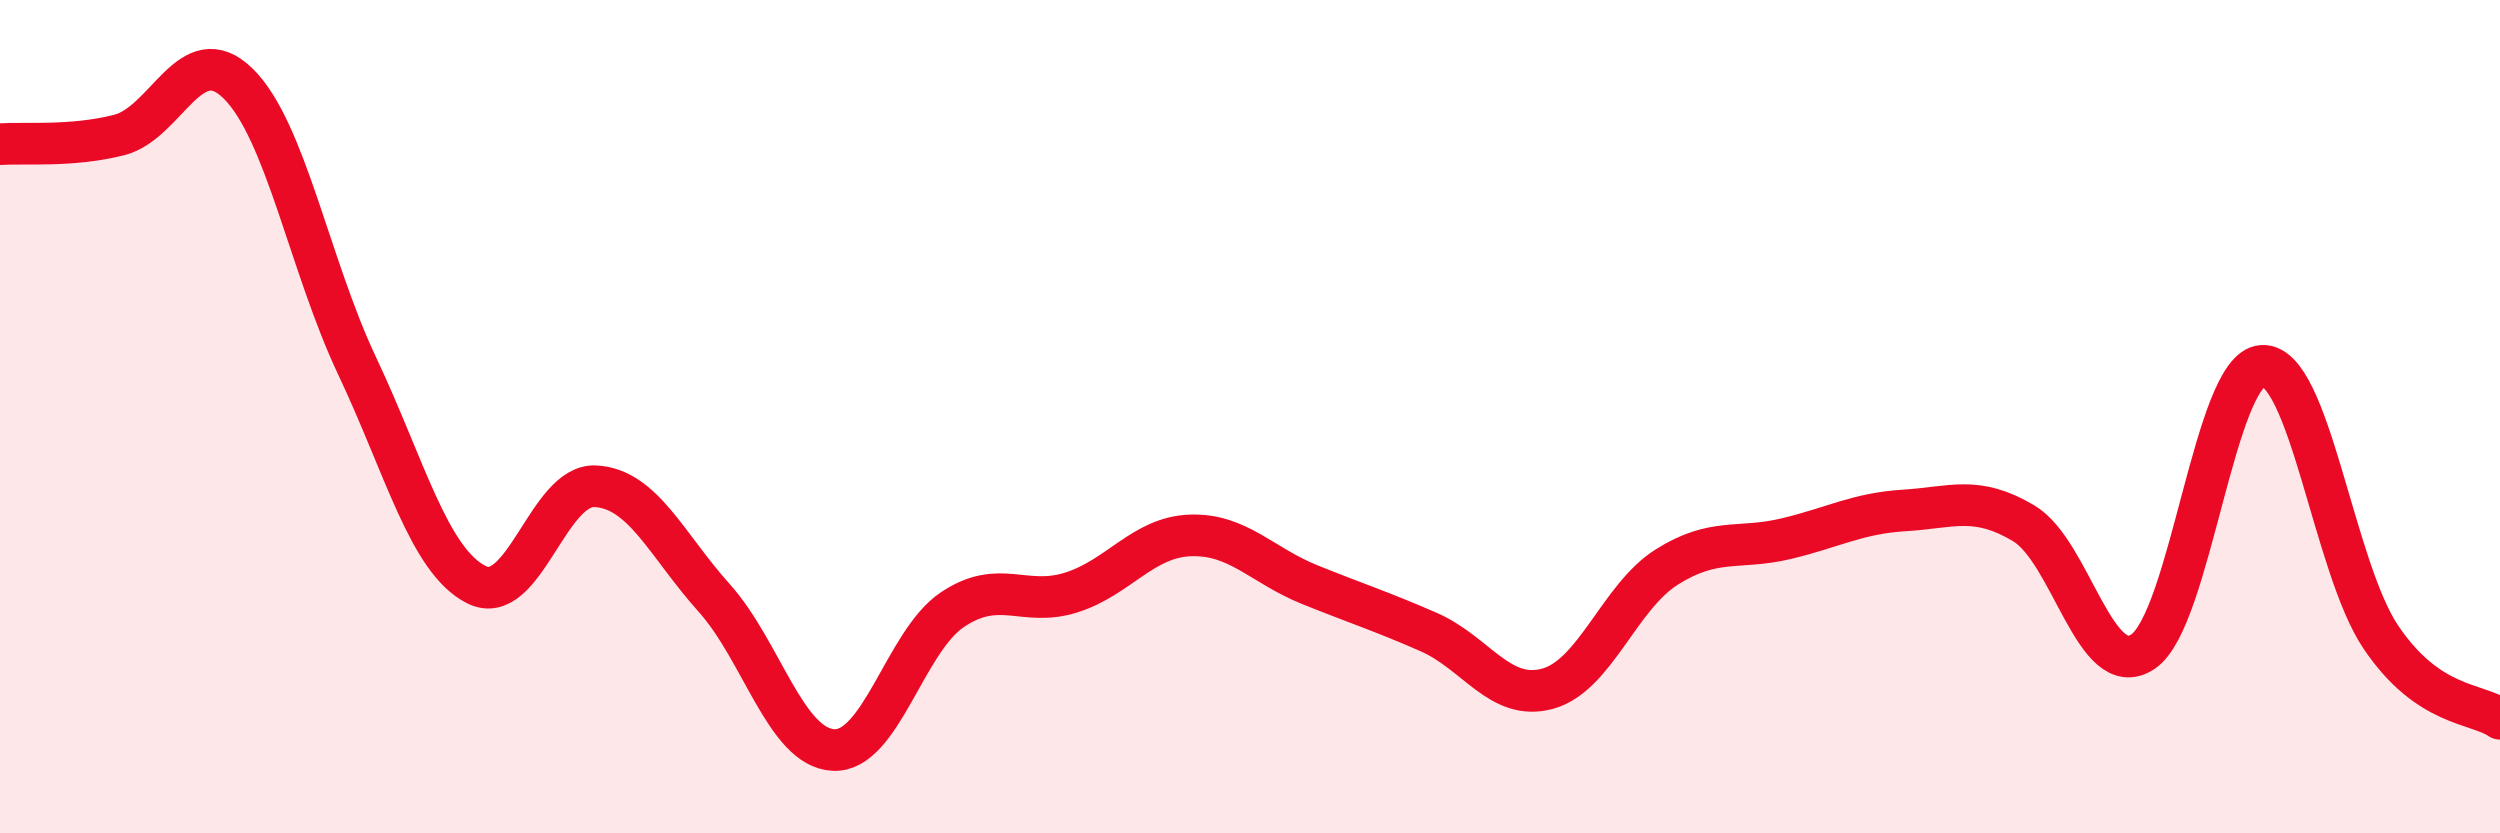
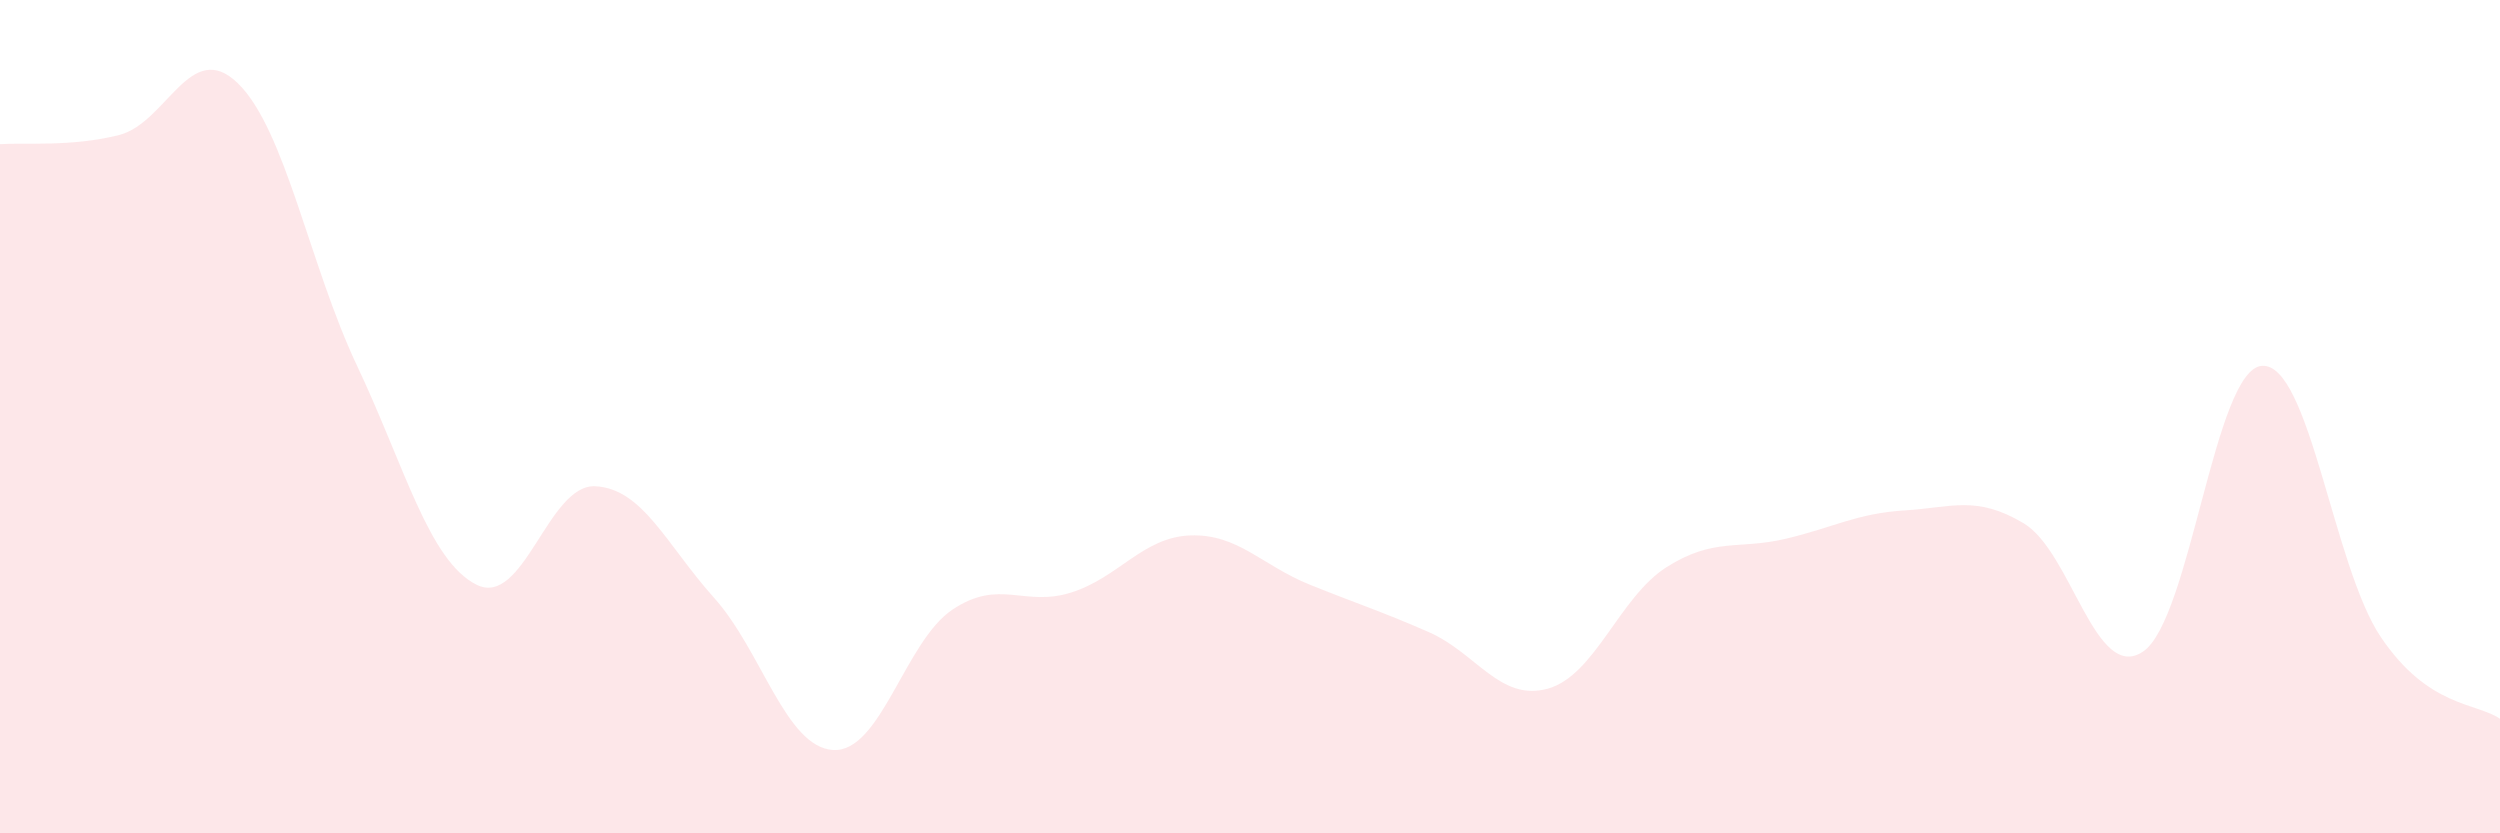
<svg xmlns="http://www.w3.org/2000/svg" width="60" height="20" viewBox="0 0 60 20">
  <path d="M 0,3.46 C 0.57,3.42 1.72,3.53 2.86,3.24 C 4,2.95 4.57,0.89 5.71,2 C 6.85,3.11 7.43,6.37 8.57,8.78 C 9.71,11.19 10.29,13.45 11.43,14.03 C 12.57,14.61 13.15,11.61 14.29,11.67 C 15.43,11.73 16,13.08 17.14,14.35 C 18.28,15.62 18.86,17.94 20,18 C 21.14,18.06 21.72,15.39 22.86,14.63 C 24,13.87 24.57,14.58 25.71,14.22 C 26.85,13.86 27.43,12.89 28.57,12.85 C 29.71,12.81 30.29,13.57 31.43,14.03 C 32.57,14.49 33.15,14.67 34.29,15.17 C 35.43,15.67 36,16.84 37.14,16.53 C 38.28,16.22 38.86,14.33 40,13.61 C 41.14,12.89 41.72,13.2 42.86,12.93 C 44,12.66 44.57,12.32 45.71,12.25 C 46.85,12.18 47.43,11.88 48.57,12.56 C 49.71,13.24 50.29,16.4 51.43,15.64 C 52.57,14.88 53.15,8.85 54.29,8.78 C 55.43,8.71 56,13.6 57.14,15.29 C 58.28,16.98 59.43,16.86 60,17.25L60 20L0 20Z" fill="#EB0A25" opacity="0.1" stroke-linecap="round" stroke-linejoin="round" />
-   <path d="M 0,3.46 C 0.57,3.42 1.72,3.53 2.86,3.24 C 4,2.95 4.57,0.89 5.71,2 C 6.85,3.11 7.43,6.37 8.57,8.78 C 9.71,11.19 10.29,13.45 11.43,14.03 C 12.57,14.61 13.15,11.61 14.29,11.67 C 15.43,11.73 16,13.08 17.14,14.35 C 18.28,15.62 18.86,17.94 20,18 C 21.14,18.06 21.72,15.39 22.86,14.63 C 24,13.87 24.57,14.58 25.71,14.22 C 26.85,13.86 27.43,12.89 28.57,12.85 C 29.71,12.81 30.29,13.57 31.43,14.03 C 32.57,14.49 33.15,14.67 34.29,15.17 C 35.43,15.67 36,16.84 37.14,16.53 C 38.28,16.22 38.86,14.33 40,13.61 C 41.14,12.89 41.72,13.2 42.86,12.93 C 44,12.66 44.57,12.32 45.71,12.25 C 46.85,12.18 47.43,11.88 48.57,12.56 C 49.71,13.24 50.29,16.4 51.43,15.64 C 52.57,14.88 53.15,8.85 54.29,8.78 C 55.43,8.71 56,13.6 57.14,15.29 C 58.28,16.98 59.43,16.86 60,17.25" stroke="#EB0A25" stroke-width="1" fill="none" stroke-linecap="round" stroke-linejoin="round" />
</svg>